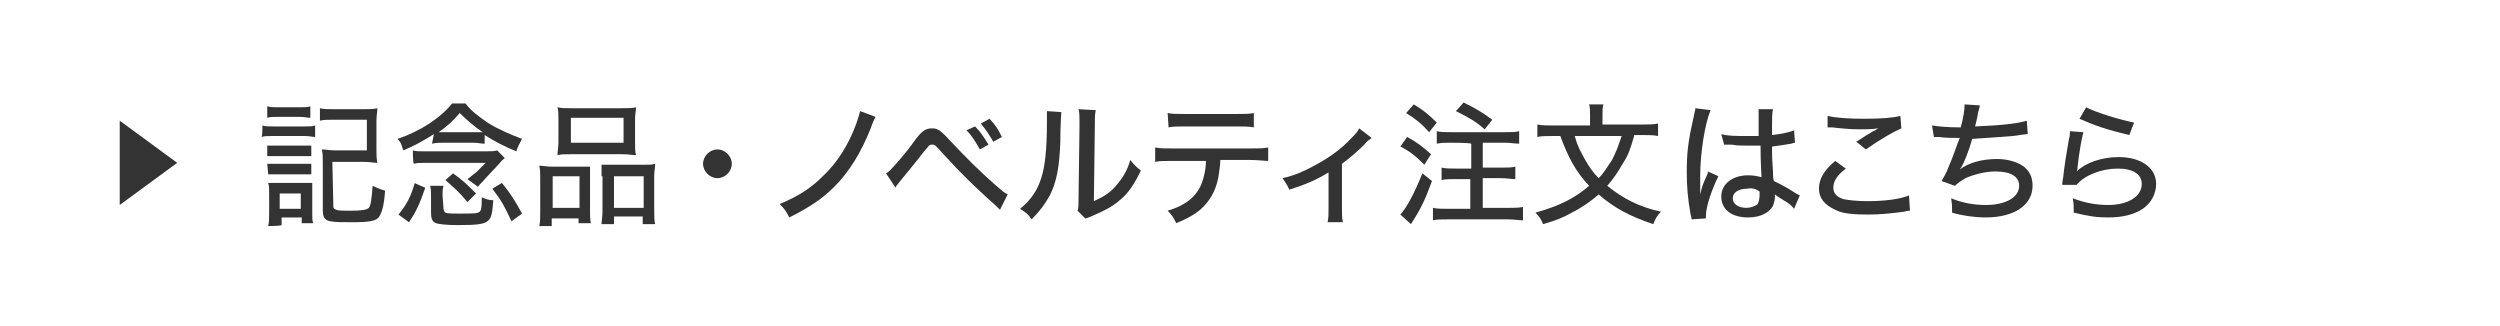
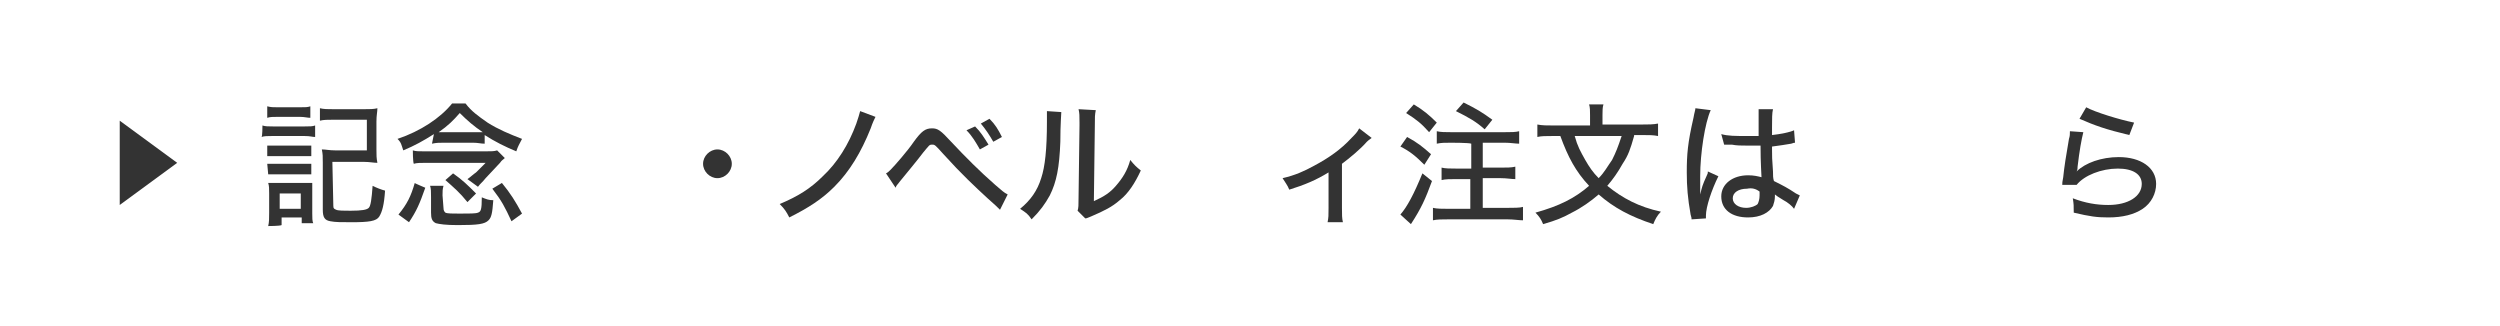
<svg xmlns="http://www.w3.org/2000/svg" version="1.1" id="_レイヤー_6" x="0px" y="0px" viewBox="0 0 261 34" style="enable-background:new 0 0 261 34;" xml:space="preserve">
  <style type="text/css">
	.st0{fill:#333333;}
</style>
  <path class="st0" d="M12.5,12.6l6,4.4l-6,4.4C12.5,21.4,12.5,12.6,12.5,12.6z" />
  <g>
    <path class="st0" d="M27.4,13.1c0.3,0.1,0.6,0.1,1.1,0.1h3.3c0.6,0,0.8,0,1.1-0.1v1.2c-0.3,0-0.5-0.1-1.1-0.1h-3.4   c-0.5,0-0.8,0-1.1,0.1C27.4,14.3,27.4,13.1,27.4,13.1z M27.9,11.1c0.4,0.1,0.6,0.1,1.1,0.1h2.3c0.6,0,0.8,0,1.1-0.1v1.2   c-0.3,0-0.6-0.1-1.1-0.1H29c-0.5,0-0.8,0-1.1,0.1V11.1z M27.9,15.2c0.3,0,0.5,0,1,0h2.7c0.4,0,0.7,0,0.9,0v1.1c-0.3,0-0.5,0-0.9,0   h-2.7c-0.5,0-0.7,0-1,0C27.9,16.3,27.9,15.2,27.9,15.2z M27.9,17.1c0.3,0,0.5,0,1,0h2.7c0.5,0,0.7,0,0.9,0v1.1c-0.3,0-0.5,0-0.9,0   h-2.7c-0.4,0-0.7,0-0.9,0L27.9,17.1L27.9,17.1z M28,23.6c0.1-0.4,0.1-0.8,0.1-1.4v-2c0-0.5,0-0.8-0.1-1.1c0.4,0,0.6,0,1.1,0h2.5   c0.6,0,0.7,0,1,0c0,0.3,0,0.5,0,1v2.2c0,0.4,0,0.8,0.1,1h-1.2v-0.6h-2.1v0.8C29.2,23.6,28,23.6,28,23.6z M29.2,21.8h2.2v-1.6h-2.2   V21.8z M34.8,21.5c0,0.3,0.1,0.3,0.3,0.4c0.2,0.1,0.8,0.1,1.5,0.1c1.2,0,1.7-0.1,1.9-0.3c0.2-0.2,0.3-0.9,0.4-2.3   c0.4,0.2,0.9,0.4,1.3,0.5c-0.1,1.5-0.3,2.2-0.6,2.7c-0.3,0.5-1.1,0.6-2.9,0.6c-1.1,0-1.7,0-2.2-0.1c-0.6-0.1-0.8-0.4-0.8-1.2V17   c0-0.7,0-0.9-0.1-1.4c0.4,0,0.8,0.1,1.4,0.1h3.3v-3.2h-3.5c-0.6,0-1,0-1.4,0.1v-1.3c0.4,0.1,0.8,0.1,1.4,0.1H38c0.6,0,1,0,1.4-0.1   c0,0.4-0.1,0.7-0.1,1.4v2.9c0,0.6,0,0.9,0.1,1.4c-0.4,0-0.8-0.1-1.4-0.1h-3.3L34.8,21.5L34.8,21.5z" />
    <path class="st0" d="M45.3,14c-1.1,0.7-2,1.2-3.2,1.7c-0.2-0.6-0.2-0.8-0.6-1.2c2.4-0.8,4.5-2.2,5.7-3.7h1.4c0.6,0.8,1.3,1.3,2.3,2   c1.1,0.7,2.3,1.2,3.6,1.7c-0.3,0.6-0.4,0.7-0.6,1.3c-1.2-0.5-2.2-1-3.3-1.7v0.9c-0.4,0-0.7-0.1-1.2-0.1h-3.1c-0.5,0-0.7,0-1.2,0.1   L45.3,14L45.3,14z M44.4,19.6c-0.6,1.7-0.9,2.4-1.7,3.6l-1.1-0.8c0.9-1.1,1.3-1.9,1.7-3.3C43.2,19.1,44.4,19.6,44.4,19.6z    M43.1,15.7c0.3,0.1,0.6,0.1,1.2,0.1h6.4c0.6,0,0.9,0,1.2-0.1l0.8,0.8c-0.2,0.2-0.3,0.2-0.5,0.5l-1.5,1.6c-0.4,0.5-0.5,0.5-0.8,0.9   l-1.1-0.8c0.3-0.2,0.6-0.5,0.9-0.7l1-1h-6.1c-0.7,0-1.1,0-1.4,0.1C43.1,16.9,43.1,15.7,43.1,15.7z M46.3,21.7   c0,0.3,0.1,0.4,0.2,0.5c0.2,0.1,0.7,0.1,1.5,0.1c1,0,1.7,0,1.9-0.1c0.3-0.1,0.4-0.3,0.4-1.6c0.5,0.2,0.7,0.3,1.2,0.3   c-0.1,1.4-0.2,1.8-0.5,2.1c-0.4,0.4-1.1,0.5-3.2,0.5c-1.3,0-1.9-0.1-2.3-0.2c-0.4-0.2-0.5-0.5-0.5-1.1v-1.6c0-0.6,0-0.9-0.1-1.2   h1.4c-0.1,0.4-0.1,0.5-0.1,1L46.3,21.7L46.3,21.7z M49.6,13.8c0.4,0,0.5,0,0.8,0c-0.9-0.6-1.6-1.2-2.4-2c-0.7,0.8-1.2,1.3-2.2,2   c0.2,0,0.4,0,0.8,0H49.6L49.6,13.8z M48.8,21.1c-0.8-1-1.4-1.5-2.3-2.3l0.8-0.7c1,0.7,1.5,1.2,2.4,2.1L48.8,21.1L48.8,21.1z    M52.4,19.1c0.9,1.1,1.4,1.9,2.1,3.2l-1.1,0.8c-0.7-1.5-1-2.1-2-3.4L52.4,19.1L52.4,19.1z" />
-     <path class="st0" d="M56.4,18.6c0-0.5,0-0.9-0.1-1.3c0.4,0,0.8,0.1,1.3,0.1h2.9c0.4,0,0.7,0,1.1,0c0,0.3,0,0.5,0,1.3V22   c0,0.6,0,1,0.1,1.3h-1.3v-0.5h-2.8v0.8h-1.3c0.1-0.4,0.1-0.8,0.1-1.5C56.4,22.1,56.4,18.6,56.4,18.6z M57.7,21.7h2.8v-3.3h-2.8   V21.7z M58.3,12.4c0-0.5,0-0.8-0.1-1.2c0.4,0.1,0.8,0.1,1.6,0.1h5c0.8,0,1.2,0,1.6-0.1c0,0.4-0.1,0.7-0.1,1.2v2.5   c0,0.6,0,0.9,0.1,1.3c-0.4,0-0.7-0.1-1.5-0.1h-5.2c-0.7,0-1.1,0-1.5,0.1c0-0.4,0.1-0.8,0.1-1.3L58.3,12.4L58.3,12.4z M59.6,14.9   h5.5v-2.6h-5.5V14.9z M62.8,18.4c0-0.6,0-0.9,0-1.2c0.3,0,0.6,0,1.1,0h3.3c0.6,0,0.9,0,1.2-0.1c0,0.4-0.1,0.8-0.1,1.3v3.5   c0,0.8,0,1.1,0.1,1.5h-1.3v-0.8h-3v0.8h-1.3c0-0.4,0.1-0.7,0.1-1.3V18.4L62.8,18.4z M64.1,21.7h3.1v-3.3h-3.1V21.7z" />
    <path class="st0" d="M76.4,17.1c0,0.8-0.7,1.5-1.5,1.5s-1.5-0.7-1.5-1.5s0.7-1.5,1.5-1.5S76.4,16.3,76.4,17.1z" />
    <path class="st0" d="M91.4,12.2c-0.1,0.2-0.3,0.6-0.5,1.2c-1,2.5-2.2,4.5-3.8,6.1c-1.3,1.3-2.7,2.2-4.7,3.2c-0.3-0.6-0.5-0.9-1-1.4   c1.9-0.8,3.2-1.6,4.5-2.9c1.5-1.4,2.7-3.3,3.5-5.5c0.2-0.6,0.3-0.9,0.4-1.3L91.4,12.2L91.4,12.2z" />
    <path class="st0" d="M92.5,18.1c0.2-0.1,0.3-0.2,0.5-0.4c0.4-0.4,1.8-2,2.4-2.9c0.8-1.1,1.2-1.4,1.9-1.4c0.6,0,0.9,0.2,2,1.4   c1.5,1.6,3,3.1,4.6,4.5c0.7,0.6,0.9,0.8,1.3,1l-0.8,1.6c-0.2-0.2-0.6-0.6-1.3-1.2c-1.3-1.2-2.7-2.5-4.6-4.6c-0.9-1-0.9-1-1.2-1   s-0.3,0.1-0.9,0.8c-0.6,0.8-1.6,2-2.5,3.1c-0.2,0.3-0.3,0.3-0.4,0.6L92.5,18.1L92.5,18.1z M101.8,13.2c0.6,0.6,0.9,1.1,1.4,1.9   l-0.9,0.5c-0.4-0.7-0.8-1.4-1.4-2L101.8,13.2z M103.3,12.4c0.6,0.6,0.9,1.1,1.3,1.9l-0.9,0.5c-0.4-0.7-0.8-1.3-1.3-1.9L103.3,12.4   L103.3,12.4z" />
    <path class="st0" d="M110.8,11.7c0,0.2-0.1,1.3-0.1,3.1c-0.1,2.7-0.4,4.2-1.1,5.6c-0.5,0.9-1,1.6-1.9,2.5c-0.4-0.6-0.6-0.7-1.2-1.1   c1.1-0.9,1.8-1.9,2.2-3.2c0.4-1.2,0.6-3,0.6-5.9c0-0.6,0-0.8,0-1.1L110.8,11.7L110.8,11.7z M114.4,11.5c-0.1,0.5-0.1,0.7-0.1,1.7   l-0.1,7.8c1.1-0.5,1.7-0.9,2.3-1.6c0.7-0.8,1.2-1.6,1.5-2.7c0.4,0.5,0.6,0.7,1.1,1.1c-0.6,1.3-1.3,2.4-2.2,3.1   c-0.8,0.7-1.6,1.1-3,1.7c-0.3,0.1-0.4,0.2-0.6,0.2l-0.8-0.8c0.1-0.3,0.1-0.6,0.1-1.3l0.1-7.6v-0.3c0-0.7,0-1-0.1-1.4L114.4,11.5   L114.4,11.5z" />
-     <path class="st0" d="M127.4,16.7c0,0.5-0.1,1.1-0.2,1.8c-0.3,1.5-0.9,2.5-1.9,3.4c-0.6,0.5-1.3,0.9-2.5,1.4   c-0.3-0.6-0.4-0.8-0.9-1.3c1.7-0.5,2.8-1.3,3.4-2.5c0.3-0.6,0.6-1.7,0.6-2.7h-3.5c-1,0-1.3,0-1.8,0.1v-1.5c0.6,0.1,1,0.1,1.9,0.1h8   c0.9,0,1.4,0,1.9-0.1v1.4c-0.4,0-1.1-0.1-1.9-0.1L127.4,16.7L127.4,16.7z M121.9,11.8c0.5,0.1,0.9,0.1,1.9,0.1h5.2   c1,0,1.4,0,1.9-0.1v1.5c-0.4-0.1-1.2-0.1-1.9-0.1h-5.2c-0.8,0-1.4,0-1.8,0.1L121.9,11.8L121.9,11.8z" />
    <path class="st0" d="M143.2,14.4c-0.1,0.1-0.3,0.2-0.5,0.4c-0.7,0.8-1.8,1.7-2.6,2.3v4.6c0,0.7,0,1.1,0.1,1.5h-1.6   c0.1-0.5,0.1-0.7,0.1-1.5V18c-1.3,0.8-2.5,1.3-4.1,1.8c-0.2-0.5-0.4-0.7-0.7-1.2c1.3-0.3,2.2-0.7,3.3-1.3c1.5-0.8,2.8-1.7,3.9-2.9   c0.4-0.4,0.6-0.6,0.8-1L143.2,14.4L143.2,14.4z" />
  </g>
  <g>
    <g>
      <path class="st0" d="M178.6,11.5c-0.6,1.3-1.1,4.5-1.1,6.9v0.4c0,0.3,0,0.6,0,0.9v0.6h0c0.2-0.8,0.2-0.9,0.7-2    c0.1-0.2,0.1-0.2,0.1-0.4l1.1,0.5c-0.7,1.4-1.3,3.2-1.3,4.1c0,0.1,0,0.1,0,0.3l-1.5,0.1c0-0.1,0-0.2-0.1-0.5    c-0.3-1.7-0.4-2.9-0.4-4.4c0-1.9,0.1-3.1,0.7-5.7c0.1-0.6,0.2-0.8,0.2-1L178.6,11.5L178.6,11.5z M179.7,14    c0.7,0.2,1.4,0.2,2.9,0.2c0.4,0,0.6,0,1,0c0-0.8,0-1.6,0-2.2c0-0.3,0-0.5,0-0.6h1.5c-0.1,0.4-0.1,1-0.1,1.9v0.8    c0.9-0.1,1.9-0.3,2.3-0.5l0.1,1.3c-0.1,0-0.1,0-0.4,0.1c-0.5,0.1-1.3,0.2-2,0.3v0.3c0,0.8,0,0.9,0.1,2.3c0,0.4,0,0.7,0.1,1    c1,0.5,1.4,0.7,2.3,1.3c0.2,0.1,0.2,0.1,0.4,0.2l-0.6,1.4c-0.2-0.3-0.7-0.7-1.1-0.9c-0.5-0.3-0.8-0.5-0.9-0.6v0.2    c0,0.4-0.1,0.7-0.2,1c-0.4,0.7-1.3,1.2-2.6,1.2c-1.7,0-2.8-0.8-2.8-2.2c0-1.3,1.2-2.2,2.8-2.2c0.6,0,1,0.1,1.4,0.2    c0-0.3-0.1-1.4-0.1-3.3c-0.7,0-1,0-1.4,0c-0.6,0-1.1,0-1.6-0.1c-0.2,0-0.4,0-0.4,0h-0.2c-0.1,0-0.1,0-0.1,0h-0.1L179.7,14    L179.7,14z M182.4,19.7c-0.9,0-1.5,0.4-1.5,1s0.6,1,1.4,1c0.5,0,1-0.2,1.2-0.4c0.1-0.2,0.2-0.5,0.2-0.9v-0.4    C183.3,19.7,182.9,19.6,182.4,19.7L182.4,19.7z" />
-       <path class="st0" d="M192.7,17.6c-0.9,0.7-1.3,1.3-1.3,2c0,0.6,0.4,1,1.1,1.2c0.5,0.1,1.4,0.2,2.5,0.2c1.7,0,3.4-0.2,4.3-0.6    l0.1,1.6c-0.2,0-0.3,0-0.6,0.1c-1.5,0.2-2.6,0.3-3.8,0.3c-1.5,0-2.7-0.1-3.4-0.5c-1.1-0.5-1.7-1.2-1.7-2.2s0.5-1.9,1.7-2.9    L192.7,17.6L192.7,17.6z M190.8,12.1c0.8,0.2,2.2,0.3,3.8,0.3c1.9,0,3-0.1,3.8-0.3l0.1,1.3c-0.9,0.4-2.3,1.2-3.7,2.2l-1-0.8    c0.9-0.6,1.1-0.7,1.6-1c0.1-0.1,0.2-0.1,0.4-0.2c0.1-0.1,0.1-0.1,0.3-0.2c-0.7,0.1-1.3,0.1-2,0.1c-0.9,0-2-0.1-2.8-0.2    c-0.2,0-0.3,0-0.5,0L190.8,12.1L190.8,12.1z" />
-       <path class="st0" d="M201.7,13.1c0.7,0.1,1.5,0.2,3,0.2c0.3-1.1,0.4-1.8,0.4-2.4l1.6,0.1c0,0.1-0.1,0.4-0.2,0.8    c-0.1,0.7-0.2,0.9-0.3,1.4c2.6-0.1,4.5-0.3,5.4-0.6l0.1,1.4c-0.2,0-0.8,0.1-1.6,0.2c-1.1,0.1-2.8,0.2-4.2,0.3    c-0.3,1.1-0.9,2.7-1.3,3.2c0.9-0.7,2.3-1.1,3.9-1.1c1.1,0,2.1,0.3,2.8,0.8c0.6,0.5,0.9,1.1,0.9,2c0,2-1.9,3.3-4.9,3.3    c-1.2,0-2.5-0.2-3.5-0.5c0-0.7,0-0.8-0.1-1.5c1.2,0.5,2.4,0.7,3.6,0.7c2.1,0,3.5-0.8,3.5-2c0-1-0.9-1.5-2.5-1.5    c-1,0-2.2,0.3-3.1,0.7c-0.5,0.3-0.8,0.5-1.1,0.8l-1.4-0.5c0.2-0.4,0.5-0.8,0.7-1.4c0.5-1.1,0.9-2.4,1.2-3.1c-0.7,0-1.5,0-2.2-0.1    c-0.2,0-0.3,0-0.4,0c0,0-0.1,0-0.1,0L201.7,13.1L201.7,13.1z" />
      <path class="st0" d="M217.5,13.8c-0.2,0.8-0.4,1.9-0.6,3.6c0,0.2,0,0.3-0.1,0.5c0.9-0.9,2.6-1.5,4.4-1.5c2.3,0,3.9,1.1,3.9,2.8    c0,1-0.5,2-1.4,2.6c-0.9,0.6-2.1,0.9-3.6,0.9c-1.2,0-1.9-0.1-3.6-0.5c0-0.7,0-0.9-0.1-1.5c1.3,0.5,2.5,0.7,3.7,0.7    c2.1,0,3.5-0.9,3.5-2.2c0-1-0.9-1.6-2.5-1.6c-1.7,0-3.5,0.7-4.3,1.7l-1.5,0c0-0.2,0-0.3,0.1-0.8c0.1-1,0.3-2.3,0.6-4    c0.1-0.3,0.1-0.5,0.1-0.8L217.5,13.8L217.5,13.8z M217.8,11.2c0.9,0.5,3.5,1.3,5,1.6l-0.5,1.3c-2.5-0.6-3.6-1-5.2-1.7L217.8,11.2    L217.8,11.2z" />
    </g>
    <g>
      <path class="st0" d="M146.9,14.3c1.1,0.6,1.6,1,2.5,1.8l-0.7,1.1c-0.9-0.9-1.5-1.4-2.5-1.9L146.9,14.3z M149.5,18.9    c-0.7,1.9-1.1,2.8-2.2,4.5l-1.1-1c0.7-0.8,1.4-2.1,2.3-4.3L149.5,18.9L149.5,18.9z M147.6,10.9c1,0.6,1.6,1.1,2.4,1.9l-0.8,1    c-0.8-0.9-1.3-1.3-2.4-2L147.6,10.9z M151.5,14.9c-0.7,0-1,0-1.5,0.1v-1.3c0.4,0.1,0.9,0.1,1.5,0.1h5.6c0.7,0,1.1,0,1.5-0.1v1.3    c-0.4,0-0.9-0.1-1.5-0.1h-2.3v2.6h1.9c0.6,0,1.1,0,1.5-0.1v1.3c-0.4,0-0.9-0.1-1.5-0.1h-1.9v3.1h2.6c0.6,0,1.3,0,1.6-0.1V23    c-0.4,0-1-0.1-1.6-0.1h-6.2c-0.6,0-1.2,0-1.6,0.1v-1.3c0.4,0.1,1,0.1,1.6,0.1h2.3v-3.1h-1.5c-0.6,0-1.1,0-1.5,0.1v-1.3    c0.4,0.1,0.9,0.1,1.5,0.1h1.6v-2.6C153.4,14.9,151.5,14.9,151.5,14.9z M152.8,10.7c1.4,0.7,1.9,1,3,1.8l-0.8,1    c-0.9-0.8-1.6-1.2-3-1.9L152.8,10.7L152.8,10.7z" />
      <path class="st0" d="M170.6,14.2c-0.4,1.4-0.6,2-1.2,2.9c-0.5,0.9-1,1.6-1.6,2.3c1.6,1.3,3.3,2.2,5.6,2.7    c-0.4,0.4-0.6,0.8-0.8,1.3c-2.4-0.8-4.1-1.7-5.7-3.1c-0.8,0.7-1.8,1.4-2.8,1.9c-0.9,0.5-1.6,0.8-3,1.2c-0.2-0.5-0.4-0.8-0.8-1.2    c2.5-0.7,4.1-1.5,5.6-2.8c-1.4-1.5-2.2-3-3-5.2h-0.8c-0.7,0-1.2,0-1.6,0.1v-1.3c0.5,0.1,1,0.1,1.7,0.1h3.8v-1.1    c0-0.4,0-0.8-0.1-1.1h1.5c-0.1,0.3-0.1,0.7-0.1,1.1V13h4.1c0.7,0,1.2,0,1.7-0.1v1.3c-0.5-0.1-0.9-0.1-1.6-0.1H170.6L170.6,14.2z     M164.4,14.2c0.3,1.1,0.6,1.6,1.1,2.5c0.4,0.7,0.8,1.3,1.4,1.9c0.6-0.6,0.9-1.2,1.4-1.9c0.4-0.8,0.6-1.3,1-2.5    C169.3,14.2,164.4,14.2,164.4,14.2z" />
    </g>
  </g>
</svg>